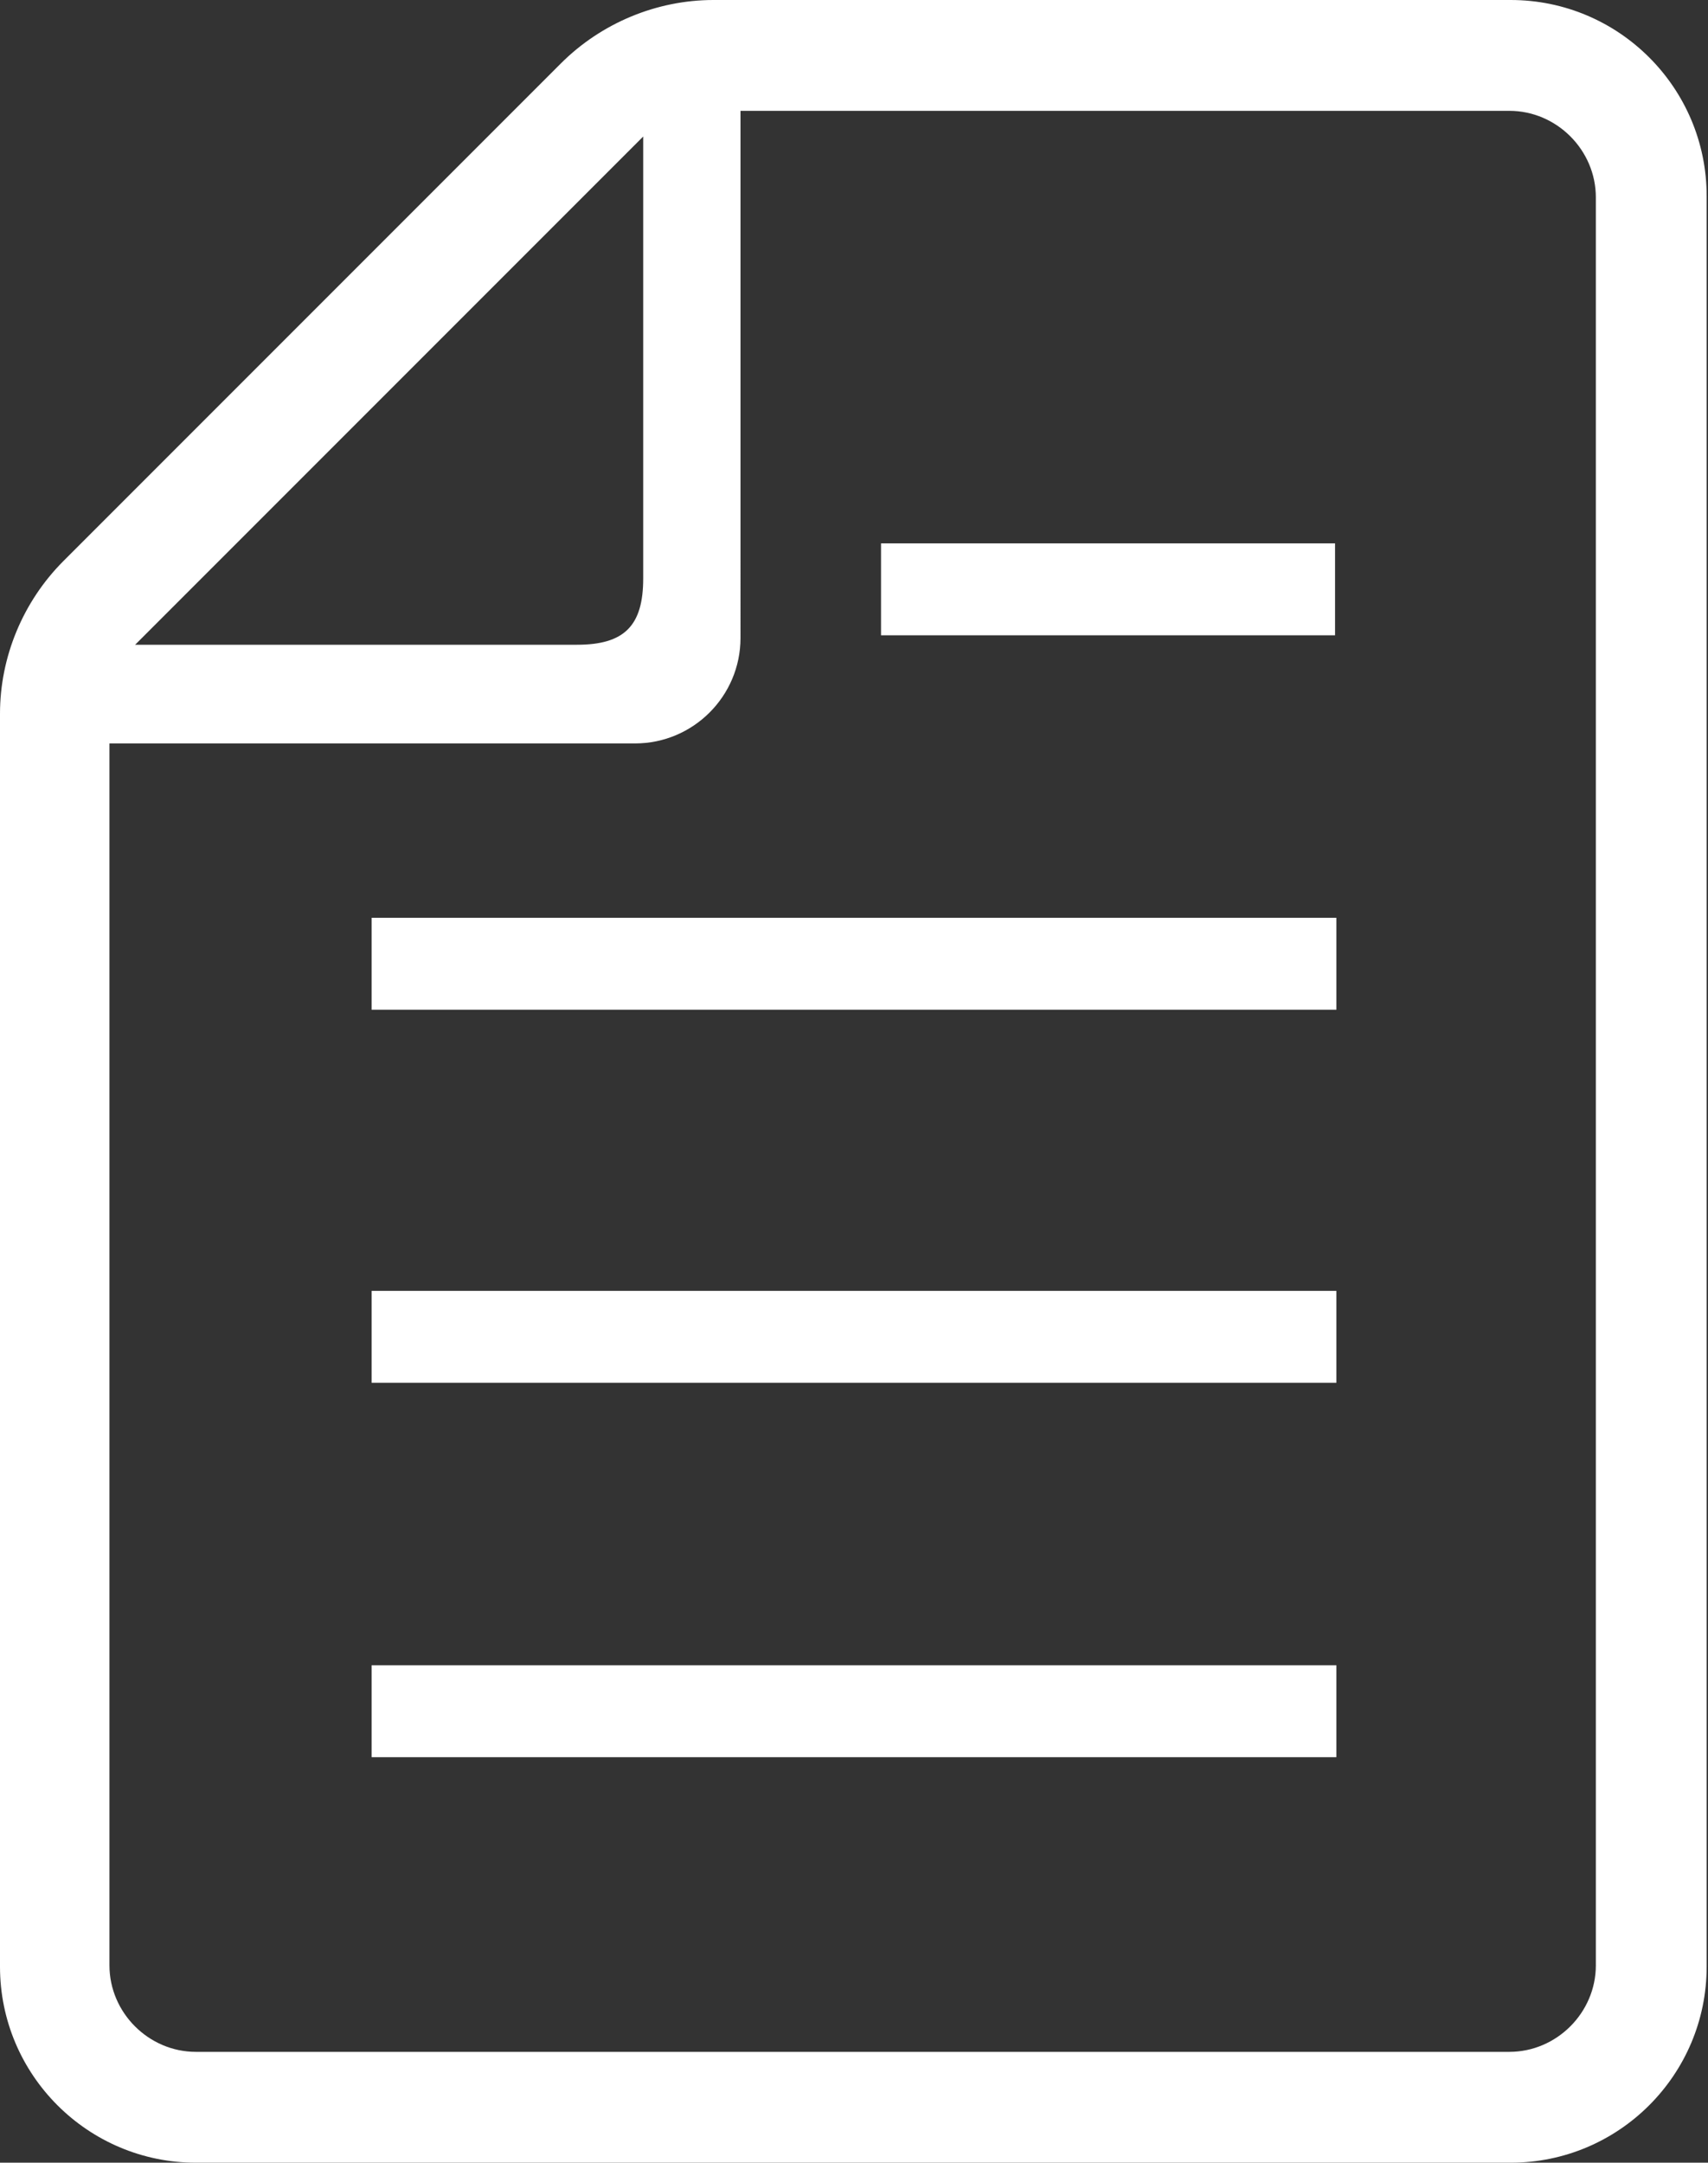
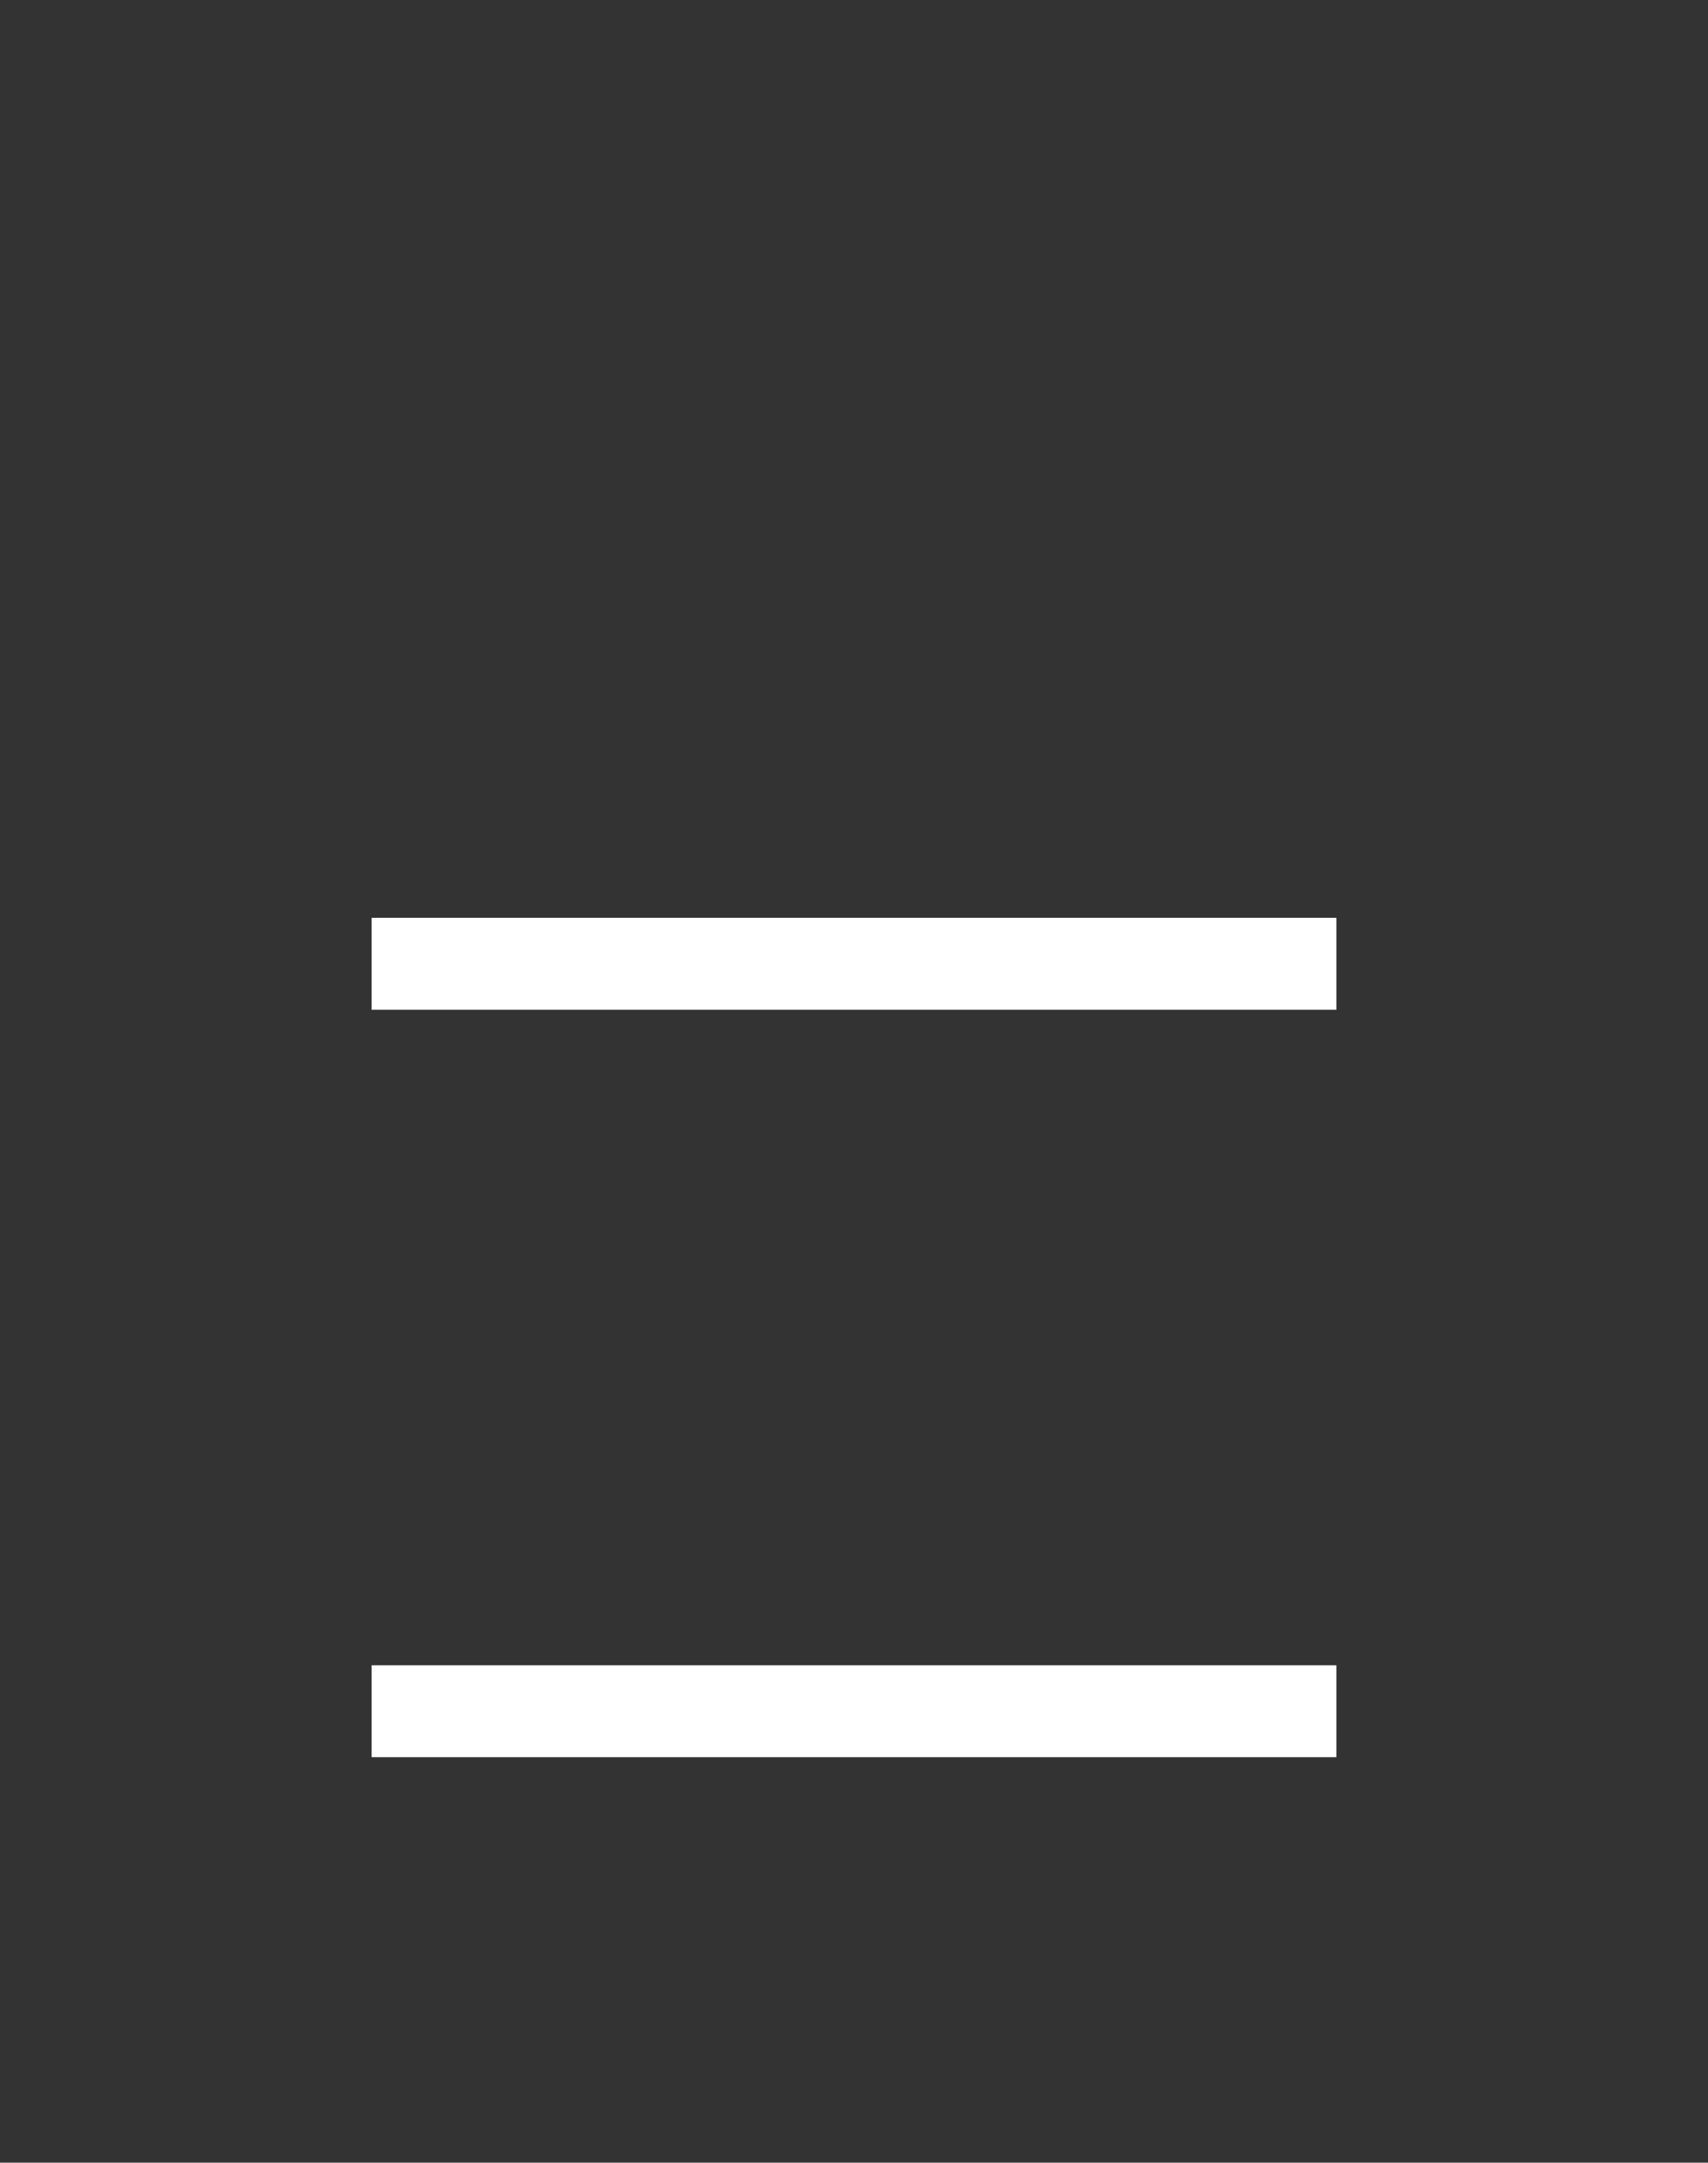
<svg xmlns="http://www.w3.org/2000/svg" id="_イヤー_2" viewBox="0 0 12.64 16">
  <rect x="0" y="0" width="12.64" height="16" fill="#333333" stroke="none" />
  <defs>
    <style>.cls-1{fill:#fff;}</style>
  </defs>
  <g id="_レーム">
    <g>
      <rect class="cls-1" x="2.75" y="12.32" width="7.14" height=".68" />
-       <rect class="cls-1" x="2.75" y="9.55" width="7.14" height=".68" />
      <rect class="cls-1" x="2.75" y="6.79" width="7.14" height=".68" />
-       <rect class="cls-1" x="6.52" y="4.02" width="3.36" height=".68" />
-       <path class="cls-1" d="M11.18,0H5.28c-.42,0-.83,.17-1.13,.47L.47,4.15c-.3,.3-.47,.71-.47,1.13V14.55c0,.8,.65,1.45,1.45,1.45H11.18c.8,0,1.45-.65,1.45-1.45V1.45c0-.8-.65-1.45-1.45-1.45ZM4.76,1.01v3.27c0,.35-.14,.49-.49,.49H1L4.76,1.01Zm7.05,13.53c0,.35-.29,.64-.64,.64H1.45c-.35,0-.64-.29-.64-.64V5.5h3.89c.43,0,.78-.35,.78-.78V.82h5.69c.35,0,.64,.29,.64,.64V14.55Z" />
    </g>
  </g>
</svg>